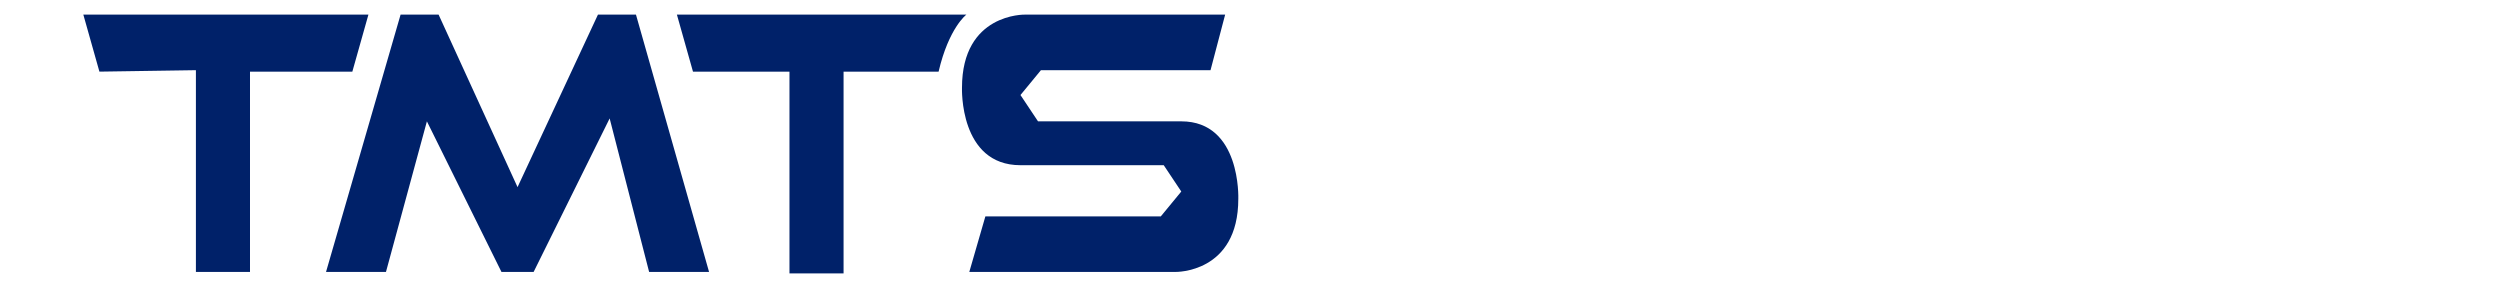
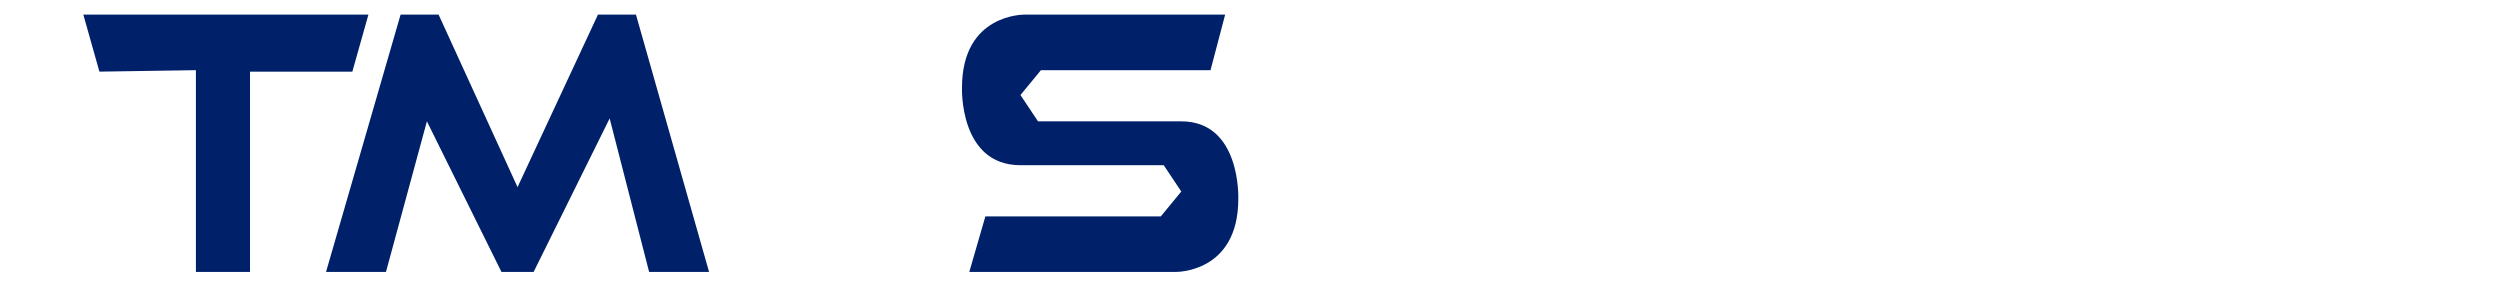
<svg xmlns="http://www.w3.org/2000/svg" version="1.1" id="圖層_1" x="0px" y="0px" viewBox="0 0 171 20" style="enable-background:new 0 0 171 20;" xml:space="preserve">
  <style type="text/css">
	.st0{fill:#002169;}
</style>
  <g>
    <polygon class="st0" points="6.8,4.9 5.7,1 25.2,1 24.1,4.9 17.1,4.9 17.1,18.6 13.4,18.6 13.4,4.8  " />
    <polygon class="st0" points="43.5,1 40.9,1 35.4,12.8 30,1 27.4,1 22.3,18.6 26.4,18.6 29.2,8.3 34.3,18.6 35.5,18.6 36.5,18.6    41.7,8.1 44.4,18.6 48.5,18.6  " />
    <path class="st0" d="M80.8,8.3H71l-1.2-1.8l1.4-1.7h11.6l1-3.8H70.1c0,0-4.3-0.1-4.3,5c0,0-0.2,5.3,4,5.3h9.8l1.2,1.8l-1.4,1.7h-12   l-1.1,3.8h14.1c0,0,4.3,0.1,4.3-5C84.7,13.6,84.9,8.3,80.8,8.3z" />
-     <path class="st0" d="M63.4,1h-0.6H46.3l1.1,3.9H54v13.8h3.7V4.9h5.7l0,0h0.8c0.7-3,1.9-3.9,1.9-3.9H63.4z" />
  </g>
</svg>